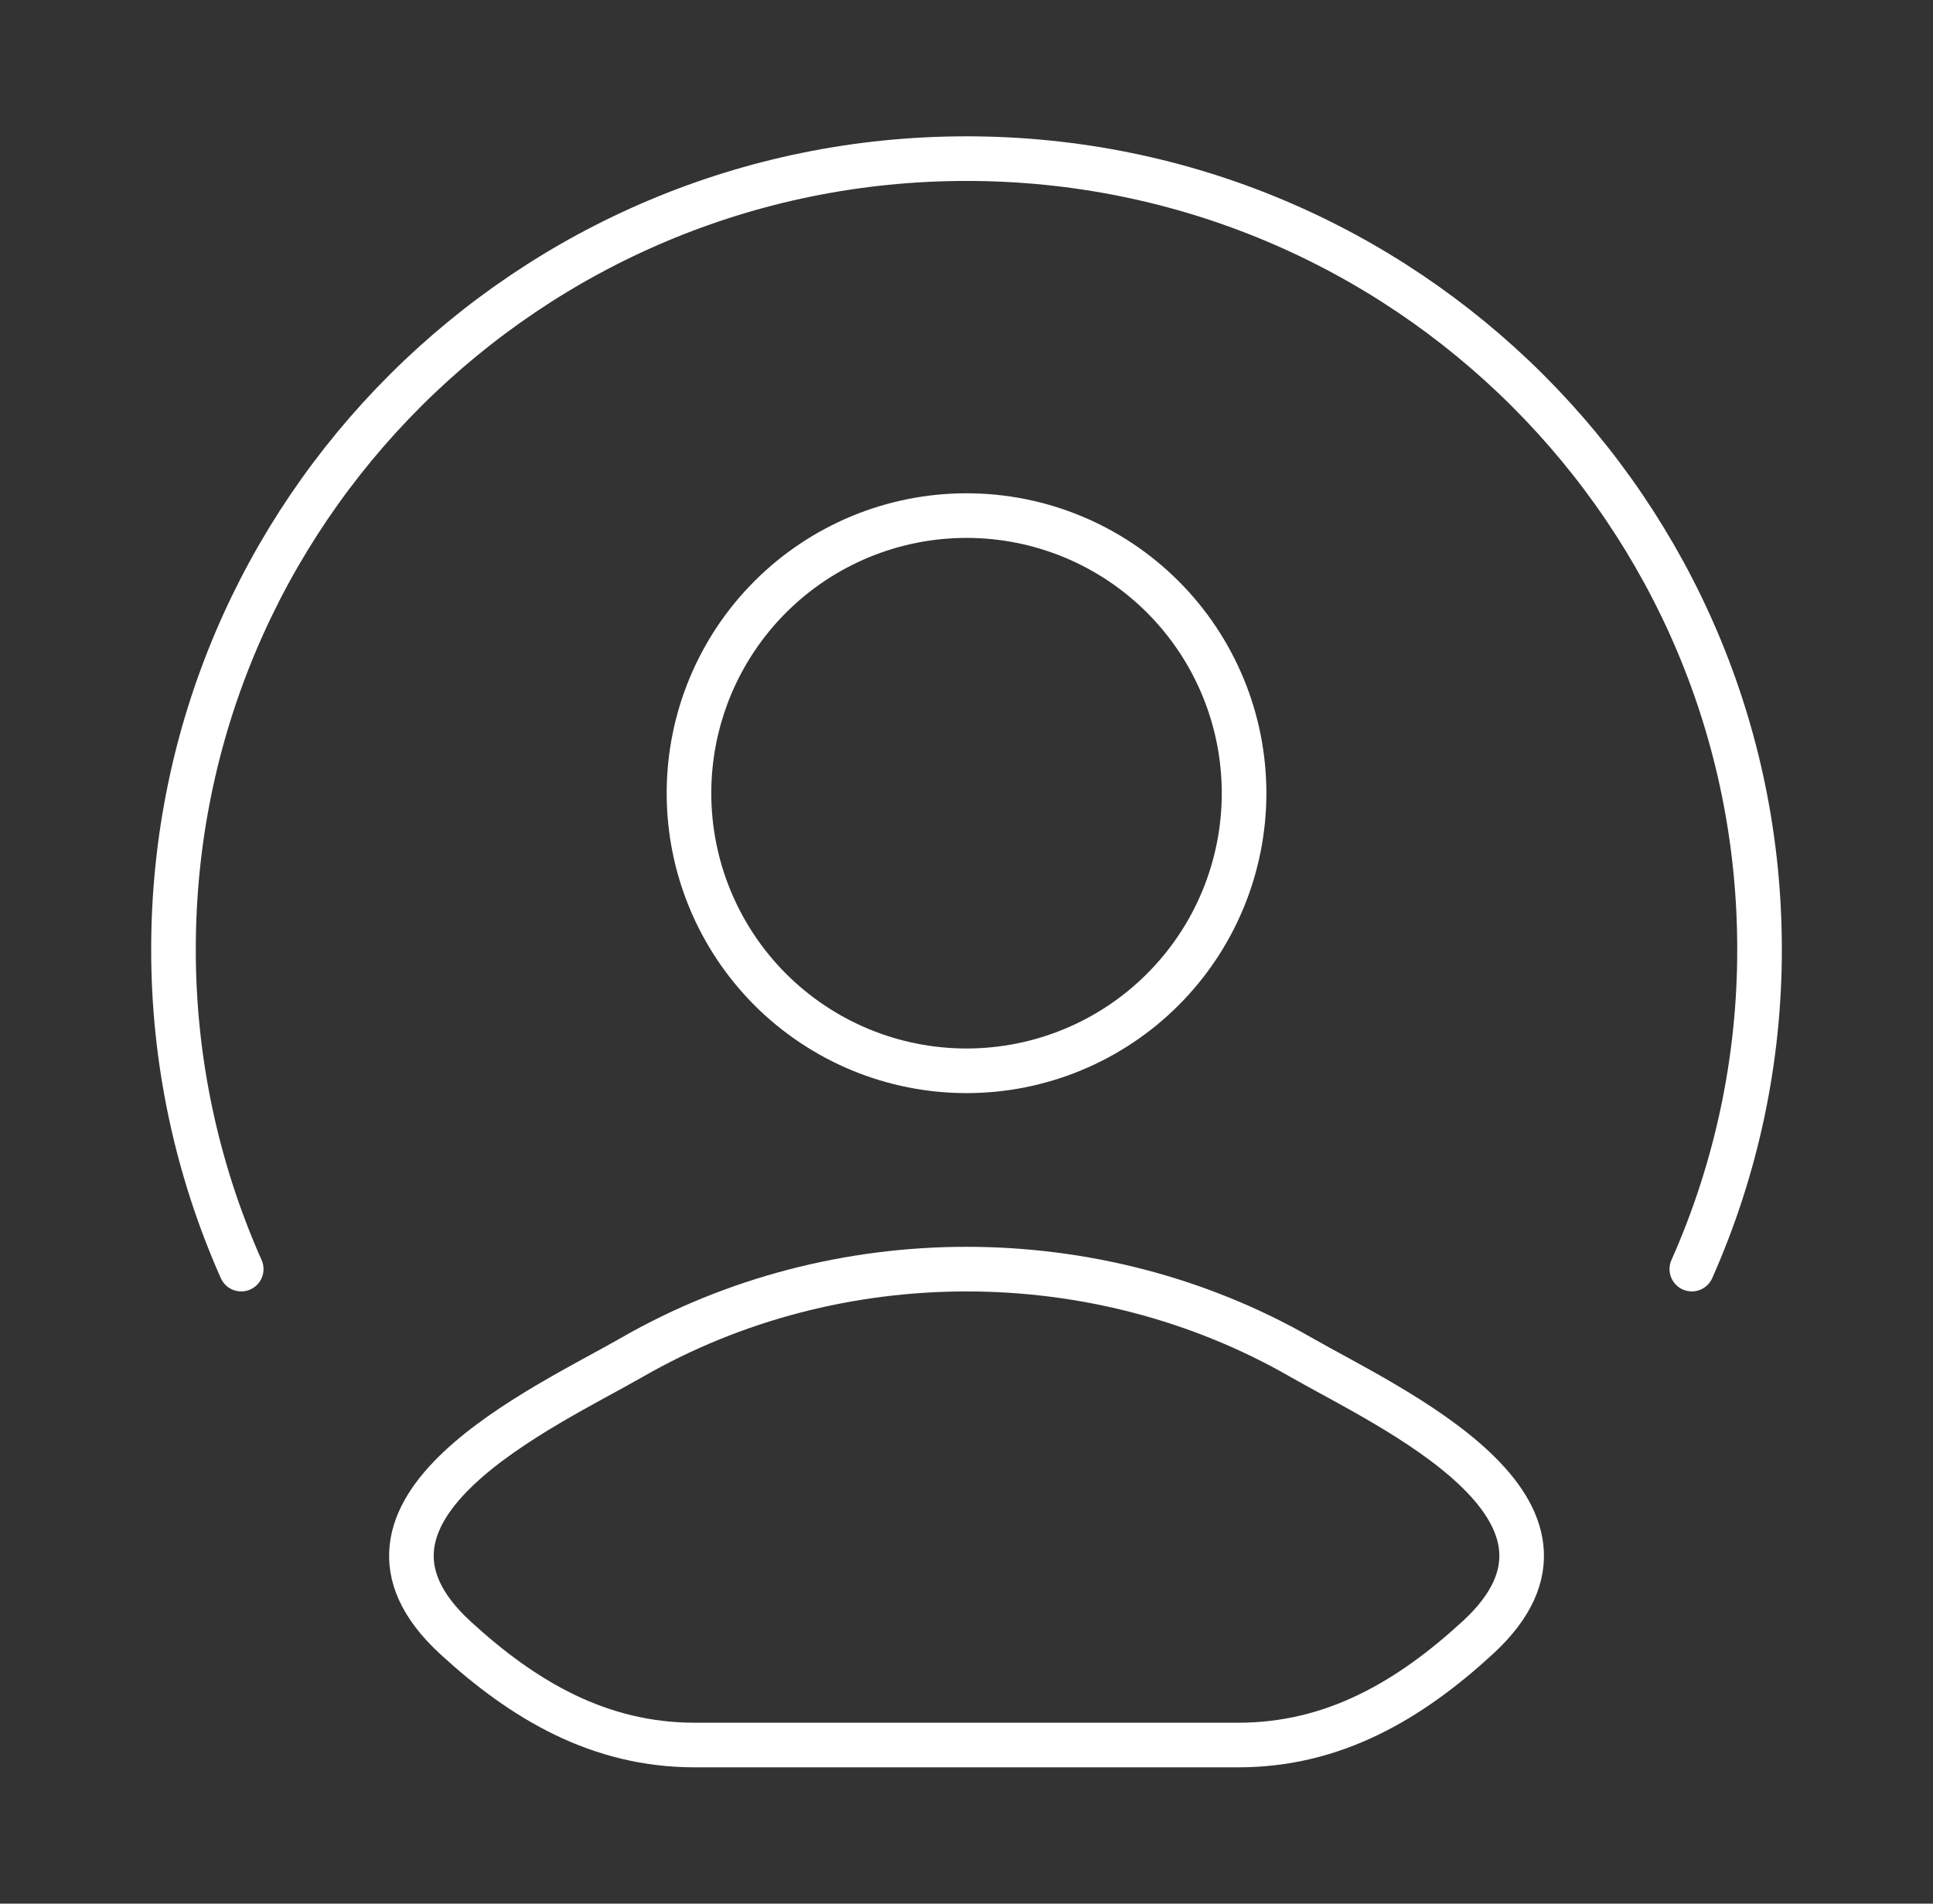
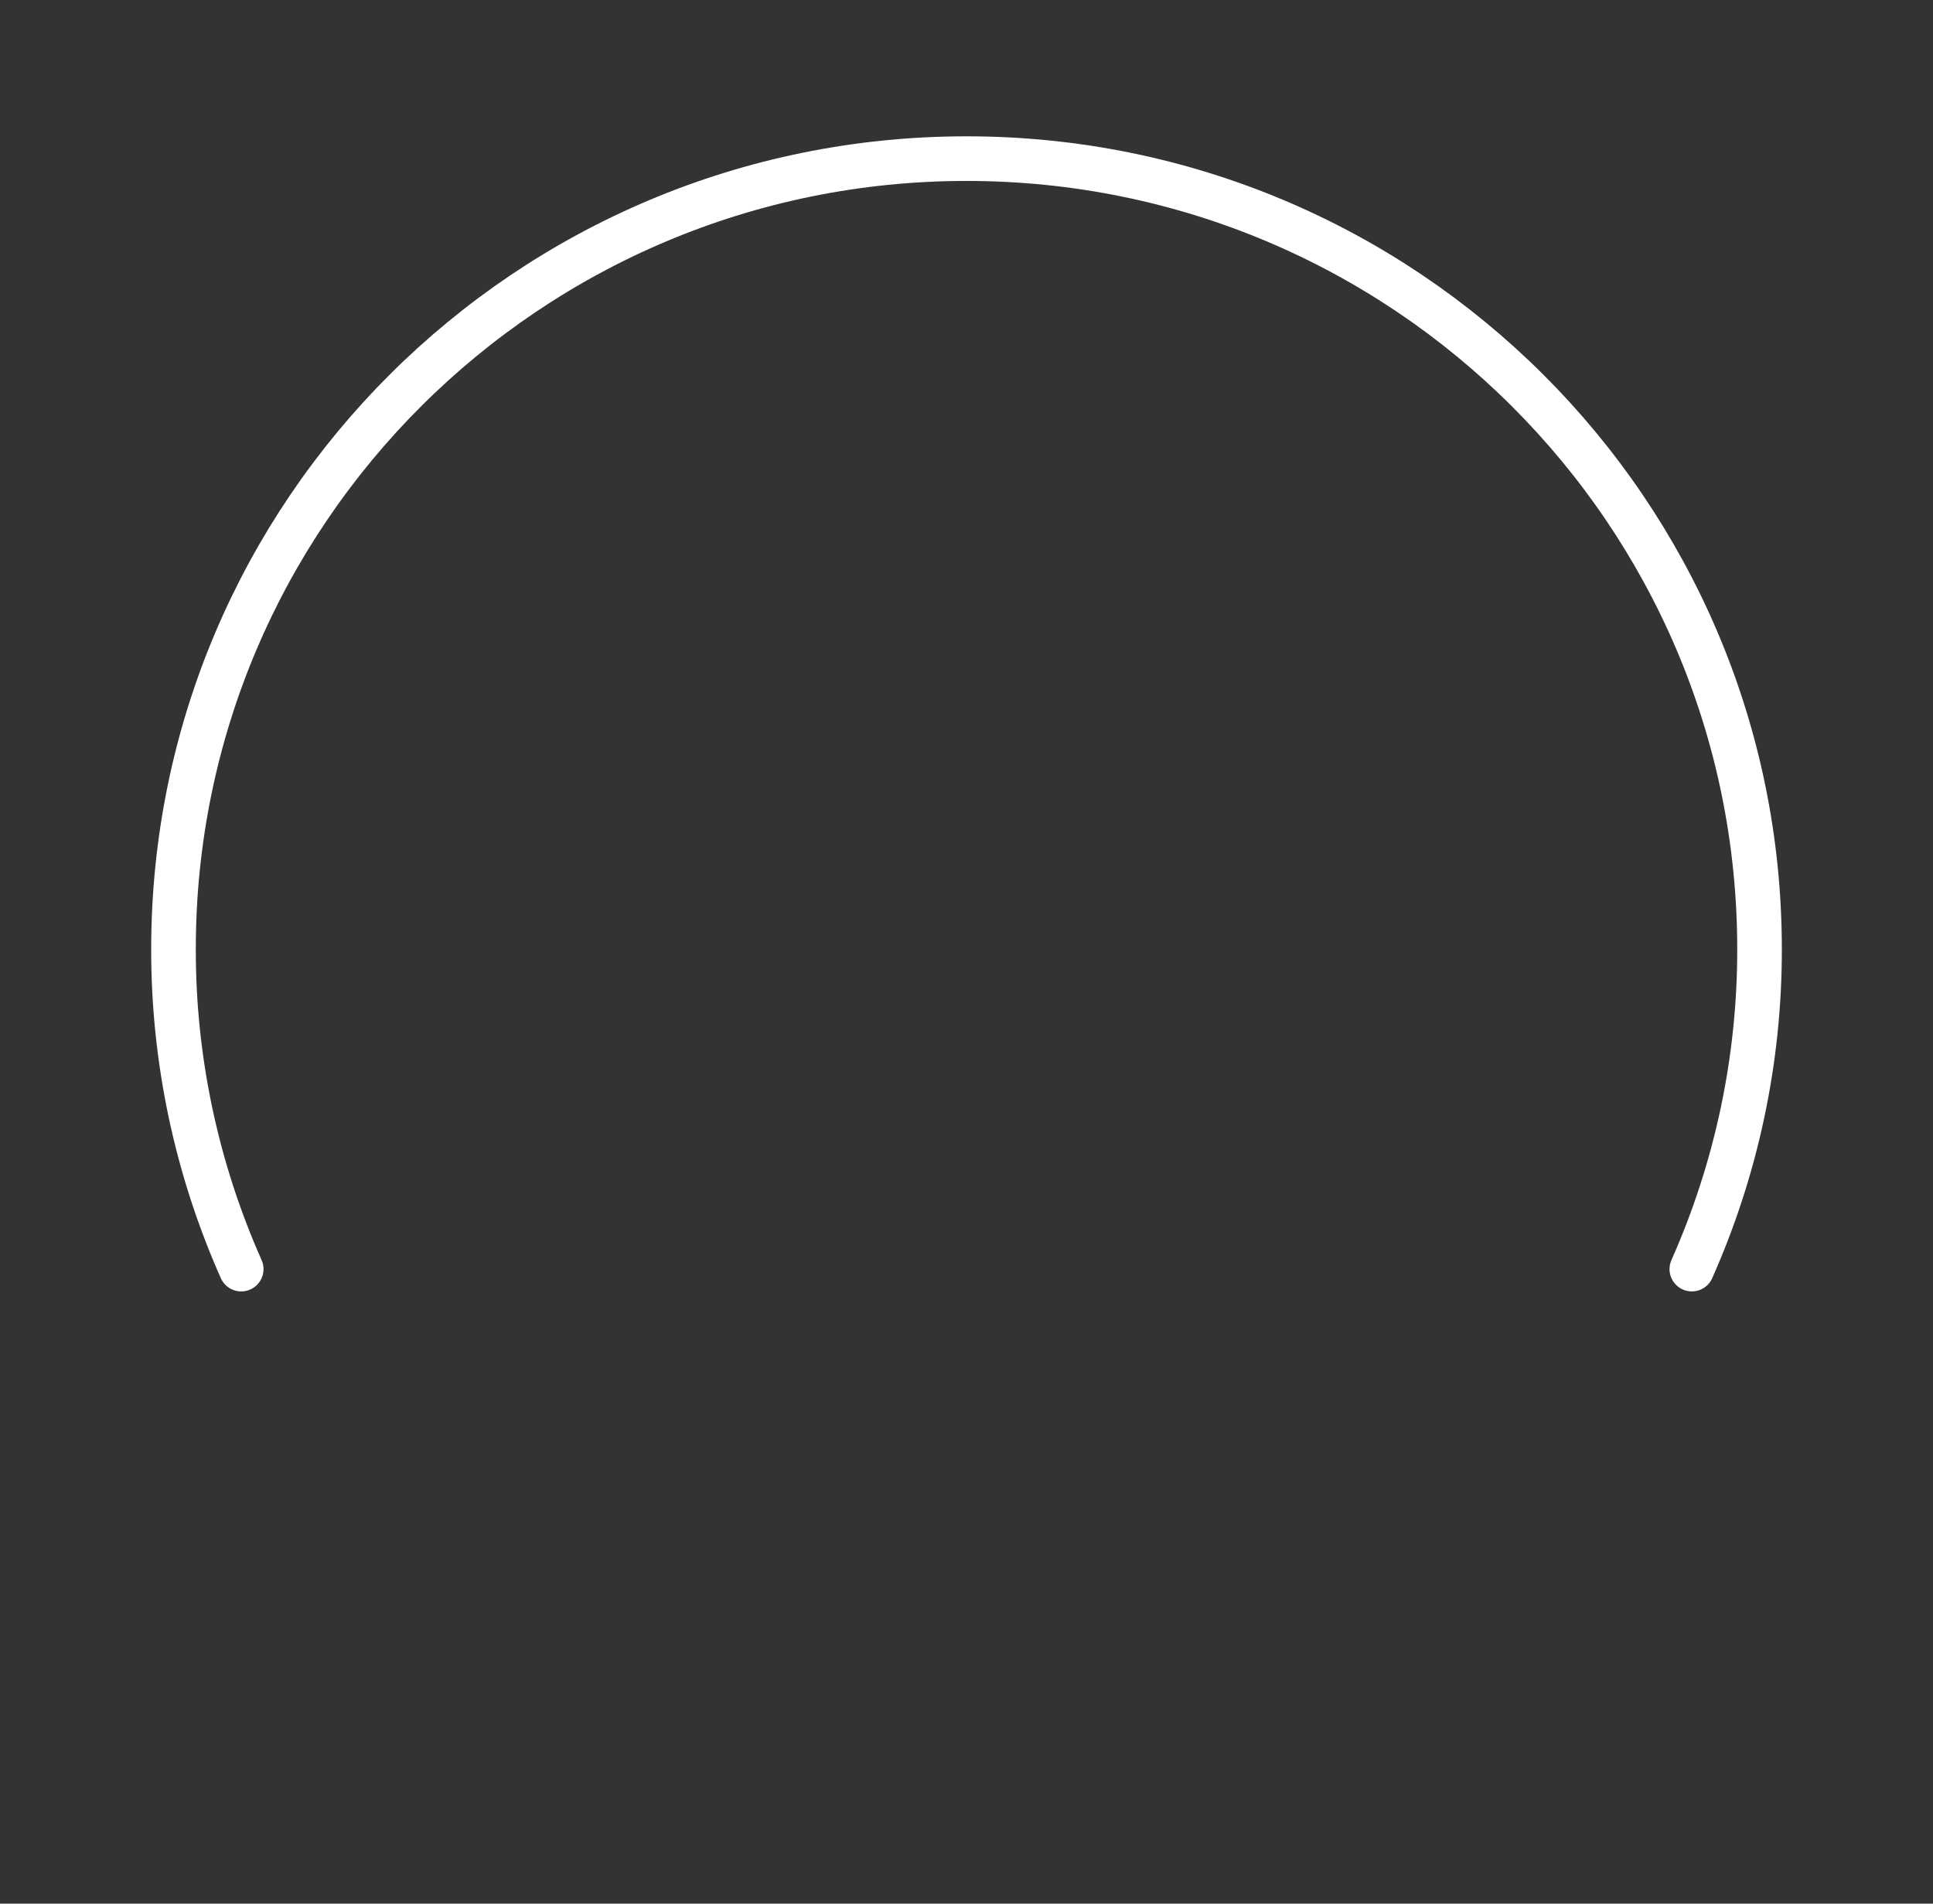
<svg xmlns="http://www.w3.org/2000/svg" width="65" height="64" viewBox="0 0 65 64" fill="none">
  <rect x="0" y="0" width="65" height="64" fill="#333333" stroke="none" />
-   <path d="M21.256 45.63C18.322 47.315 10.626 50.755 15.312 55.059C17.602 57.163 20.154 58.667 23.357 58.667H41.645C44.85 58.667 47.4 57.163 49.69 55.059C54.376 50.755 46.682 47.315 43.746 45.63C36.866 41.68 28.136 41.68 21.256 45.63ZM41.834 26.667C41.834 27.892 41.593 29.106 41.124 30.238C40.655 31.371 39.967 32.4 39.1 33.267C38.234 34.133 37.205 34.821 36.072 35.29C34.94 35.759 33.727 36 32.501 36C31.275 36 30.061 35.759 28.929 35.29C27.797 34.821 26.768 34.133 25.901 33.267C25.035 32.4 24.347 31.371 23.878 30.238C23.409 29.106 23.168 27.892 23.168 26.667C23.168 24.192 24.151 21.817 25.901 20.067C27.651 18.317 30.026 17.334 32.501 17.334C34.976 17.334 37.35 18.317 39.1 20.067C40.851 21.817 41.834 24.192 41.834 26.667Z" stroke="white" stroke-width="1.5" stroke-linecap="round" stroke-linejoin="round" />
  <path d="M8.111 42.667C6.605 39.28 5.829 35.614 5.834 31.907C5.834 17.227 17.773 5.333 32.501 5.333C47.229 5.333 59.167 17.23 59.167 31.907C59.172 35.614 58.396 39.28 56.89 42.667" stroke="white" stroke-width="1.5" stroke-linecap="round" stroke-linejoin="round" />
</svg>